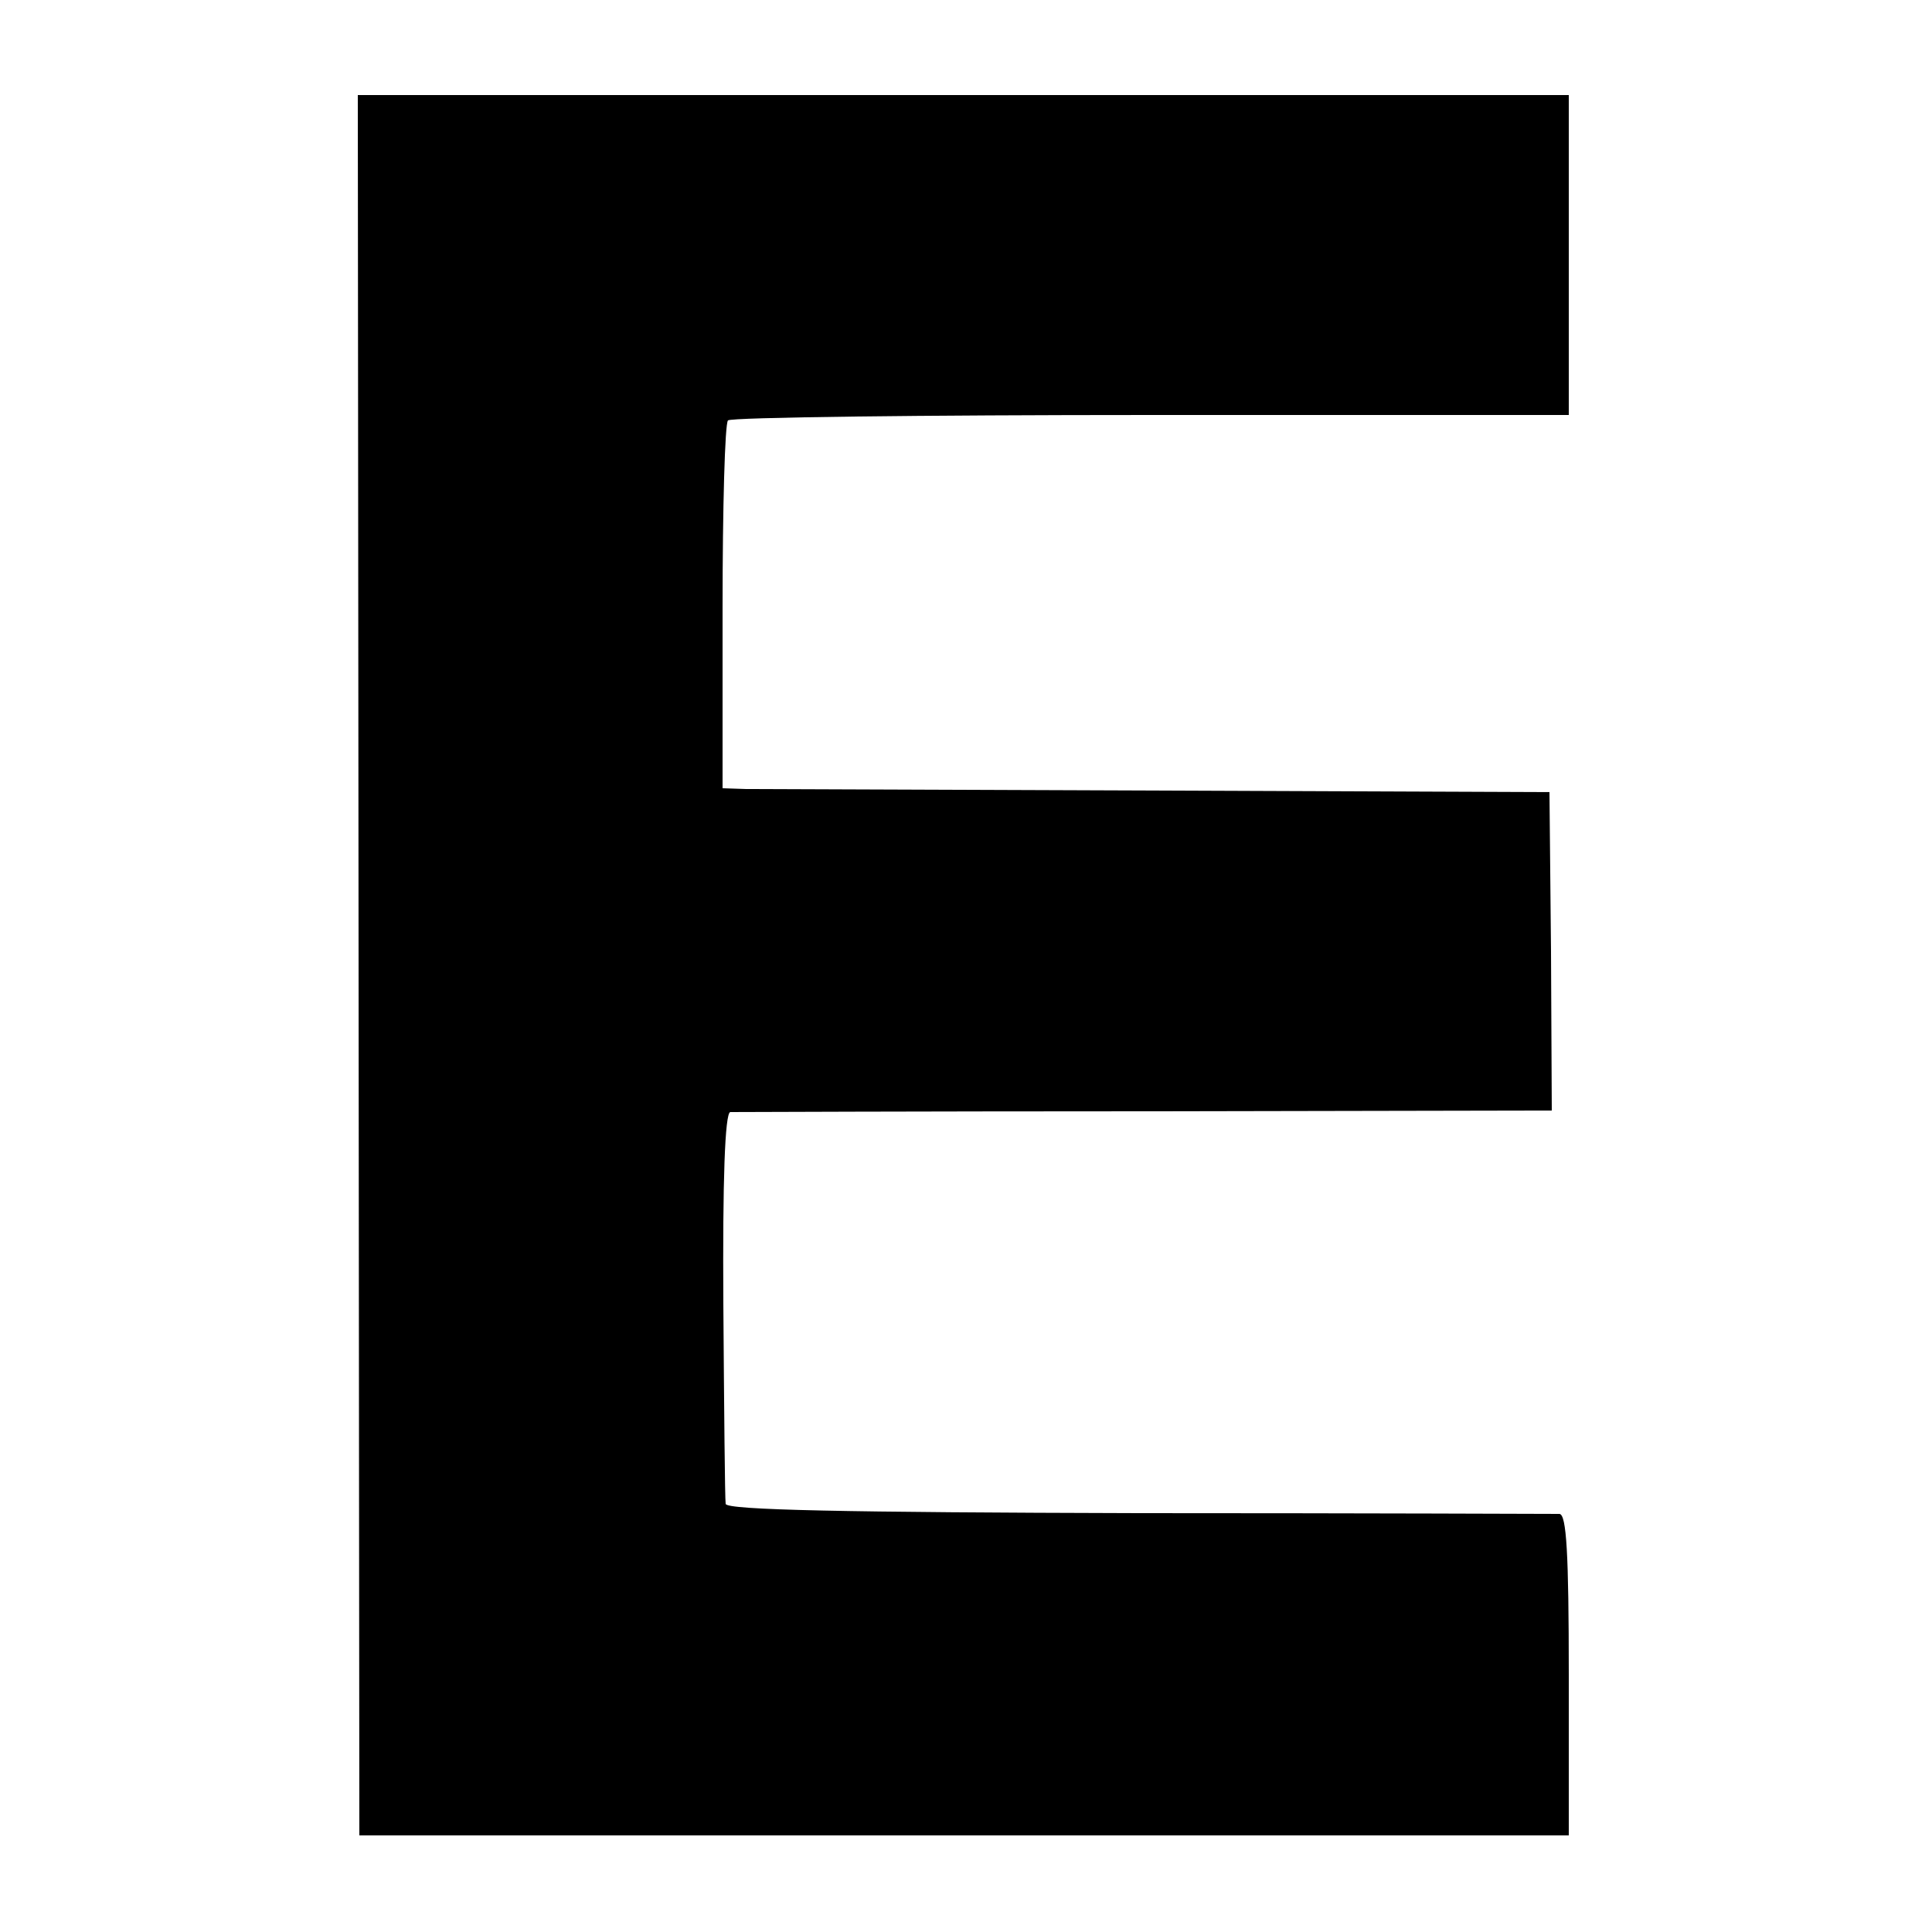
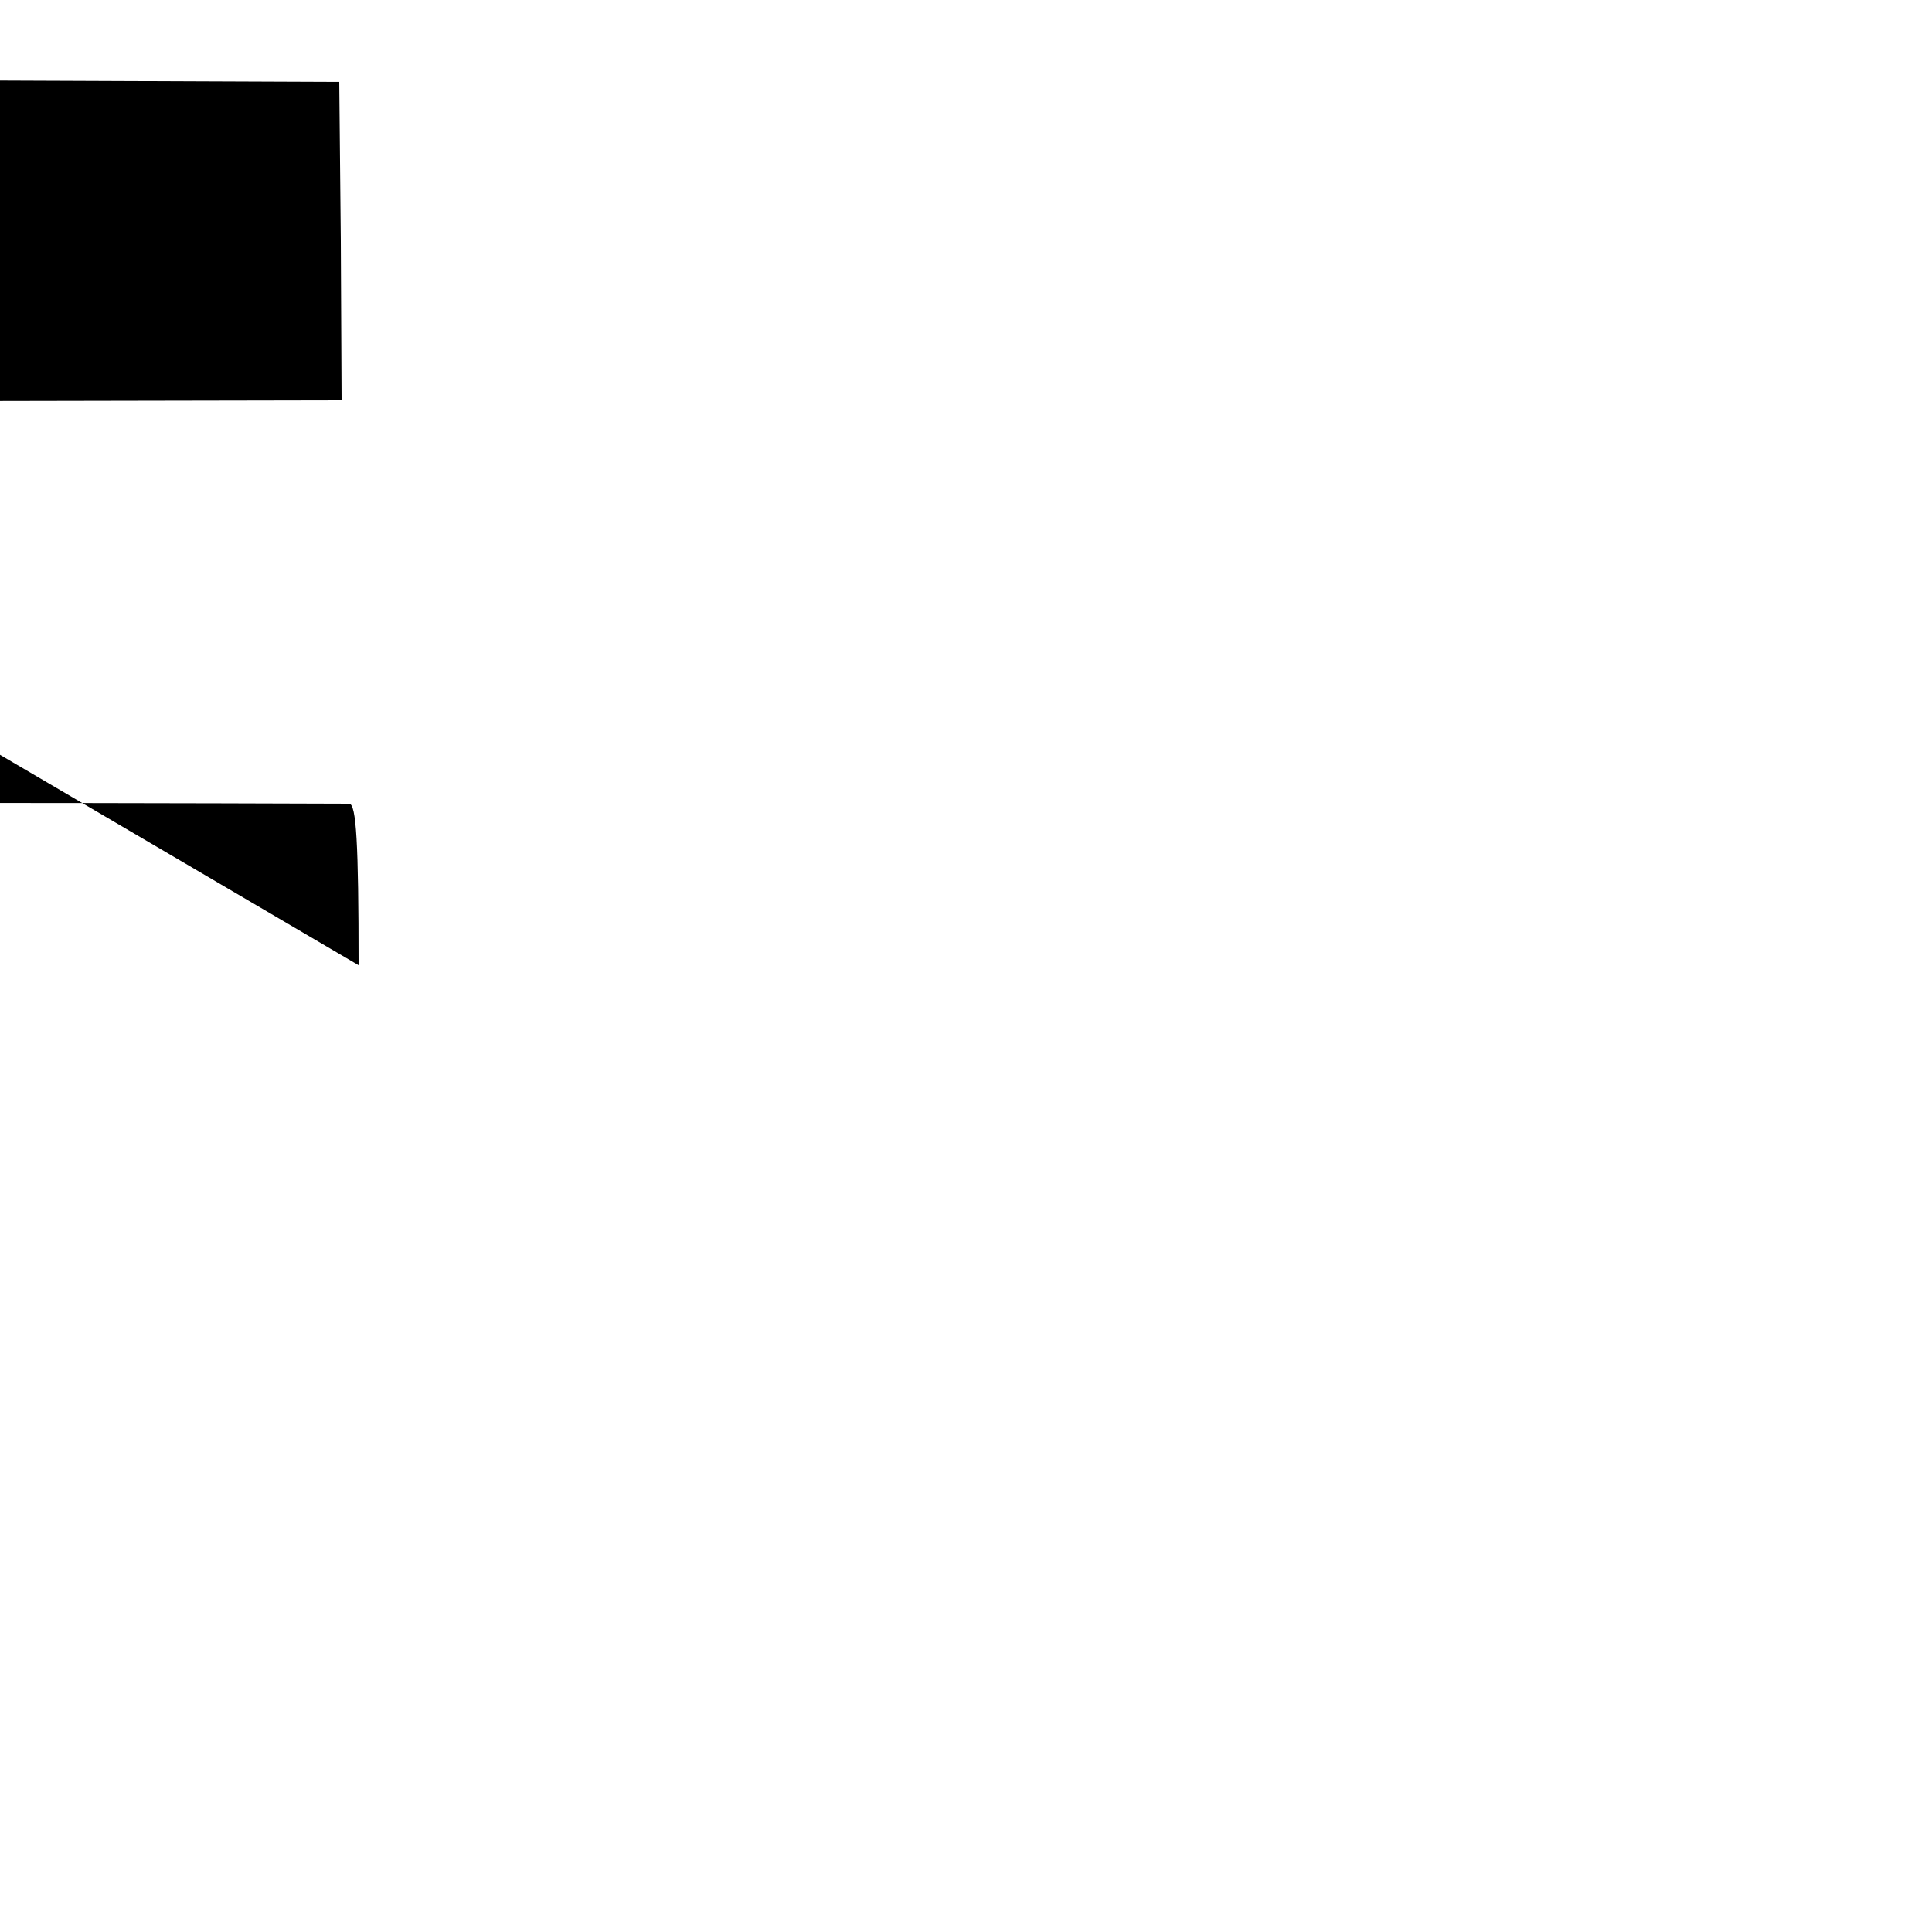
<svg xmlns="http://www.w3.org/2000/svg" version="1.0" width="250pt" height="250pt" viewBox="0 0 250 250" preserveAspectRatio="xMidYMid meet">
  <g transform="translate(0,250) scale(0.1,-0.1)" fill="#000000" stroke="none">
-     <path d="M464 1251 l1 -1126 783 0 782 0 0 207 c0 159 -3 208 -12 209 -7 0 -253 1 -545 1 -379 1 -533 4 -534 12 -1 6 -2 122 -3 259 -1 159 2 247 9 248 5 0 247 1 537 1 l526 1 -1 206 -2 206 -505 2 c-278 1 -519 2 -535 2 l-30 1 0 234 c0 129 3 238 7 242 4 4 251 7 548 7 l540 0 0 207 0 207 -784 0 -783 0 1 -1126z" />
+     <path d="M464 1251 c0 159 -3 208 -12 209 -7 0 -253 1 -545 1 -379 1 -533 4 -534 12 -1 6 -2 122 -3 259 -1 159 2 247 9 248 5 0 247 1 537 1 l526 1 -1 206 -2 206 -505 2 c-278 1 -519 2 -535 2 l-30 1 0 234 c0 129 3 238 7 242 4 4 251 7 548 7 l540 0 0 207 0 207 -784 0 -783 0 1 -1126z" />
  </g>
</svg>